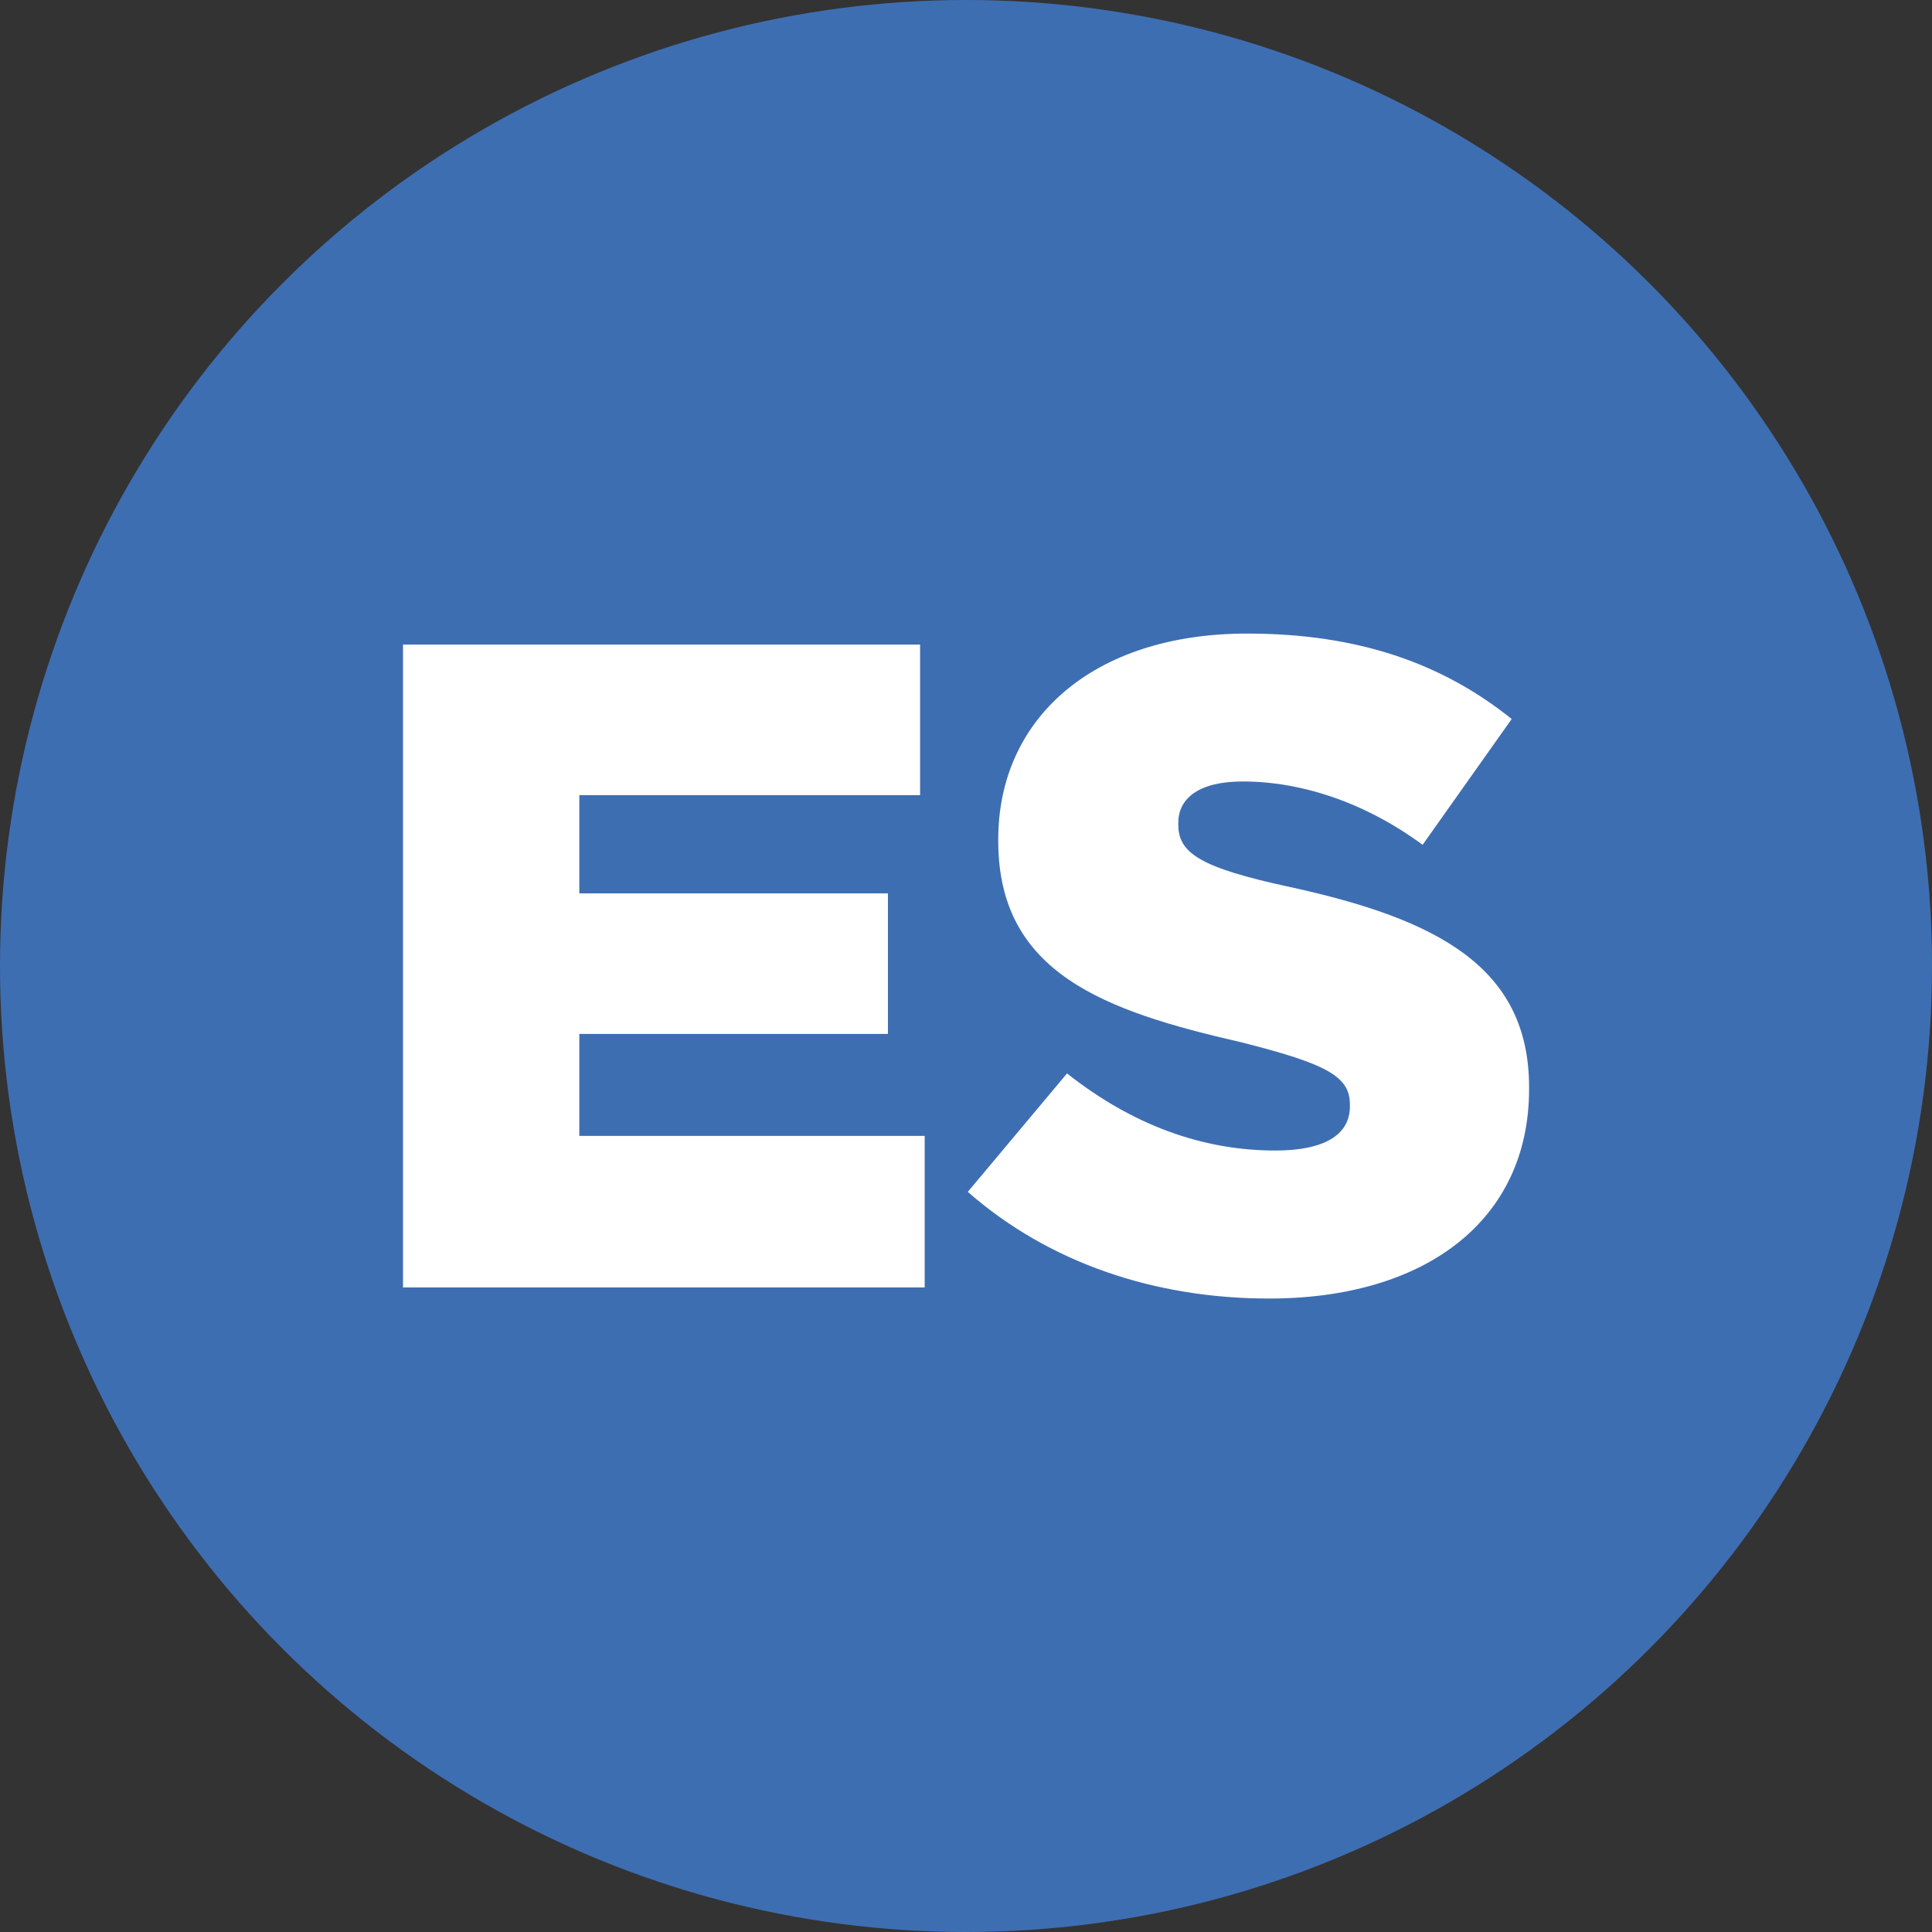
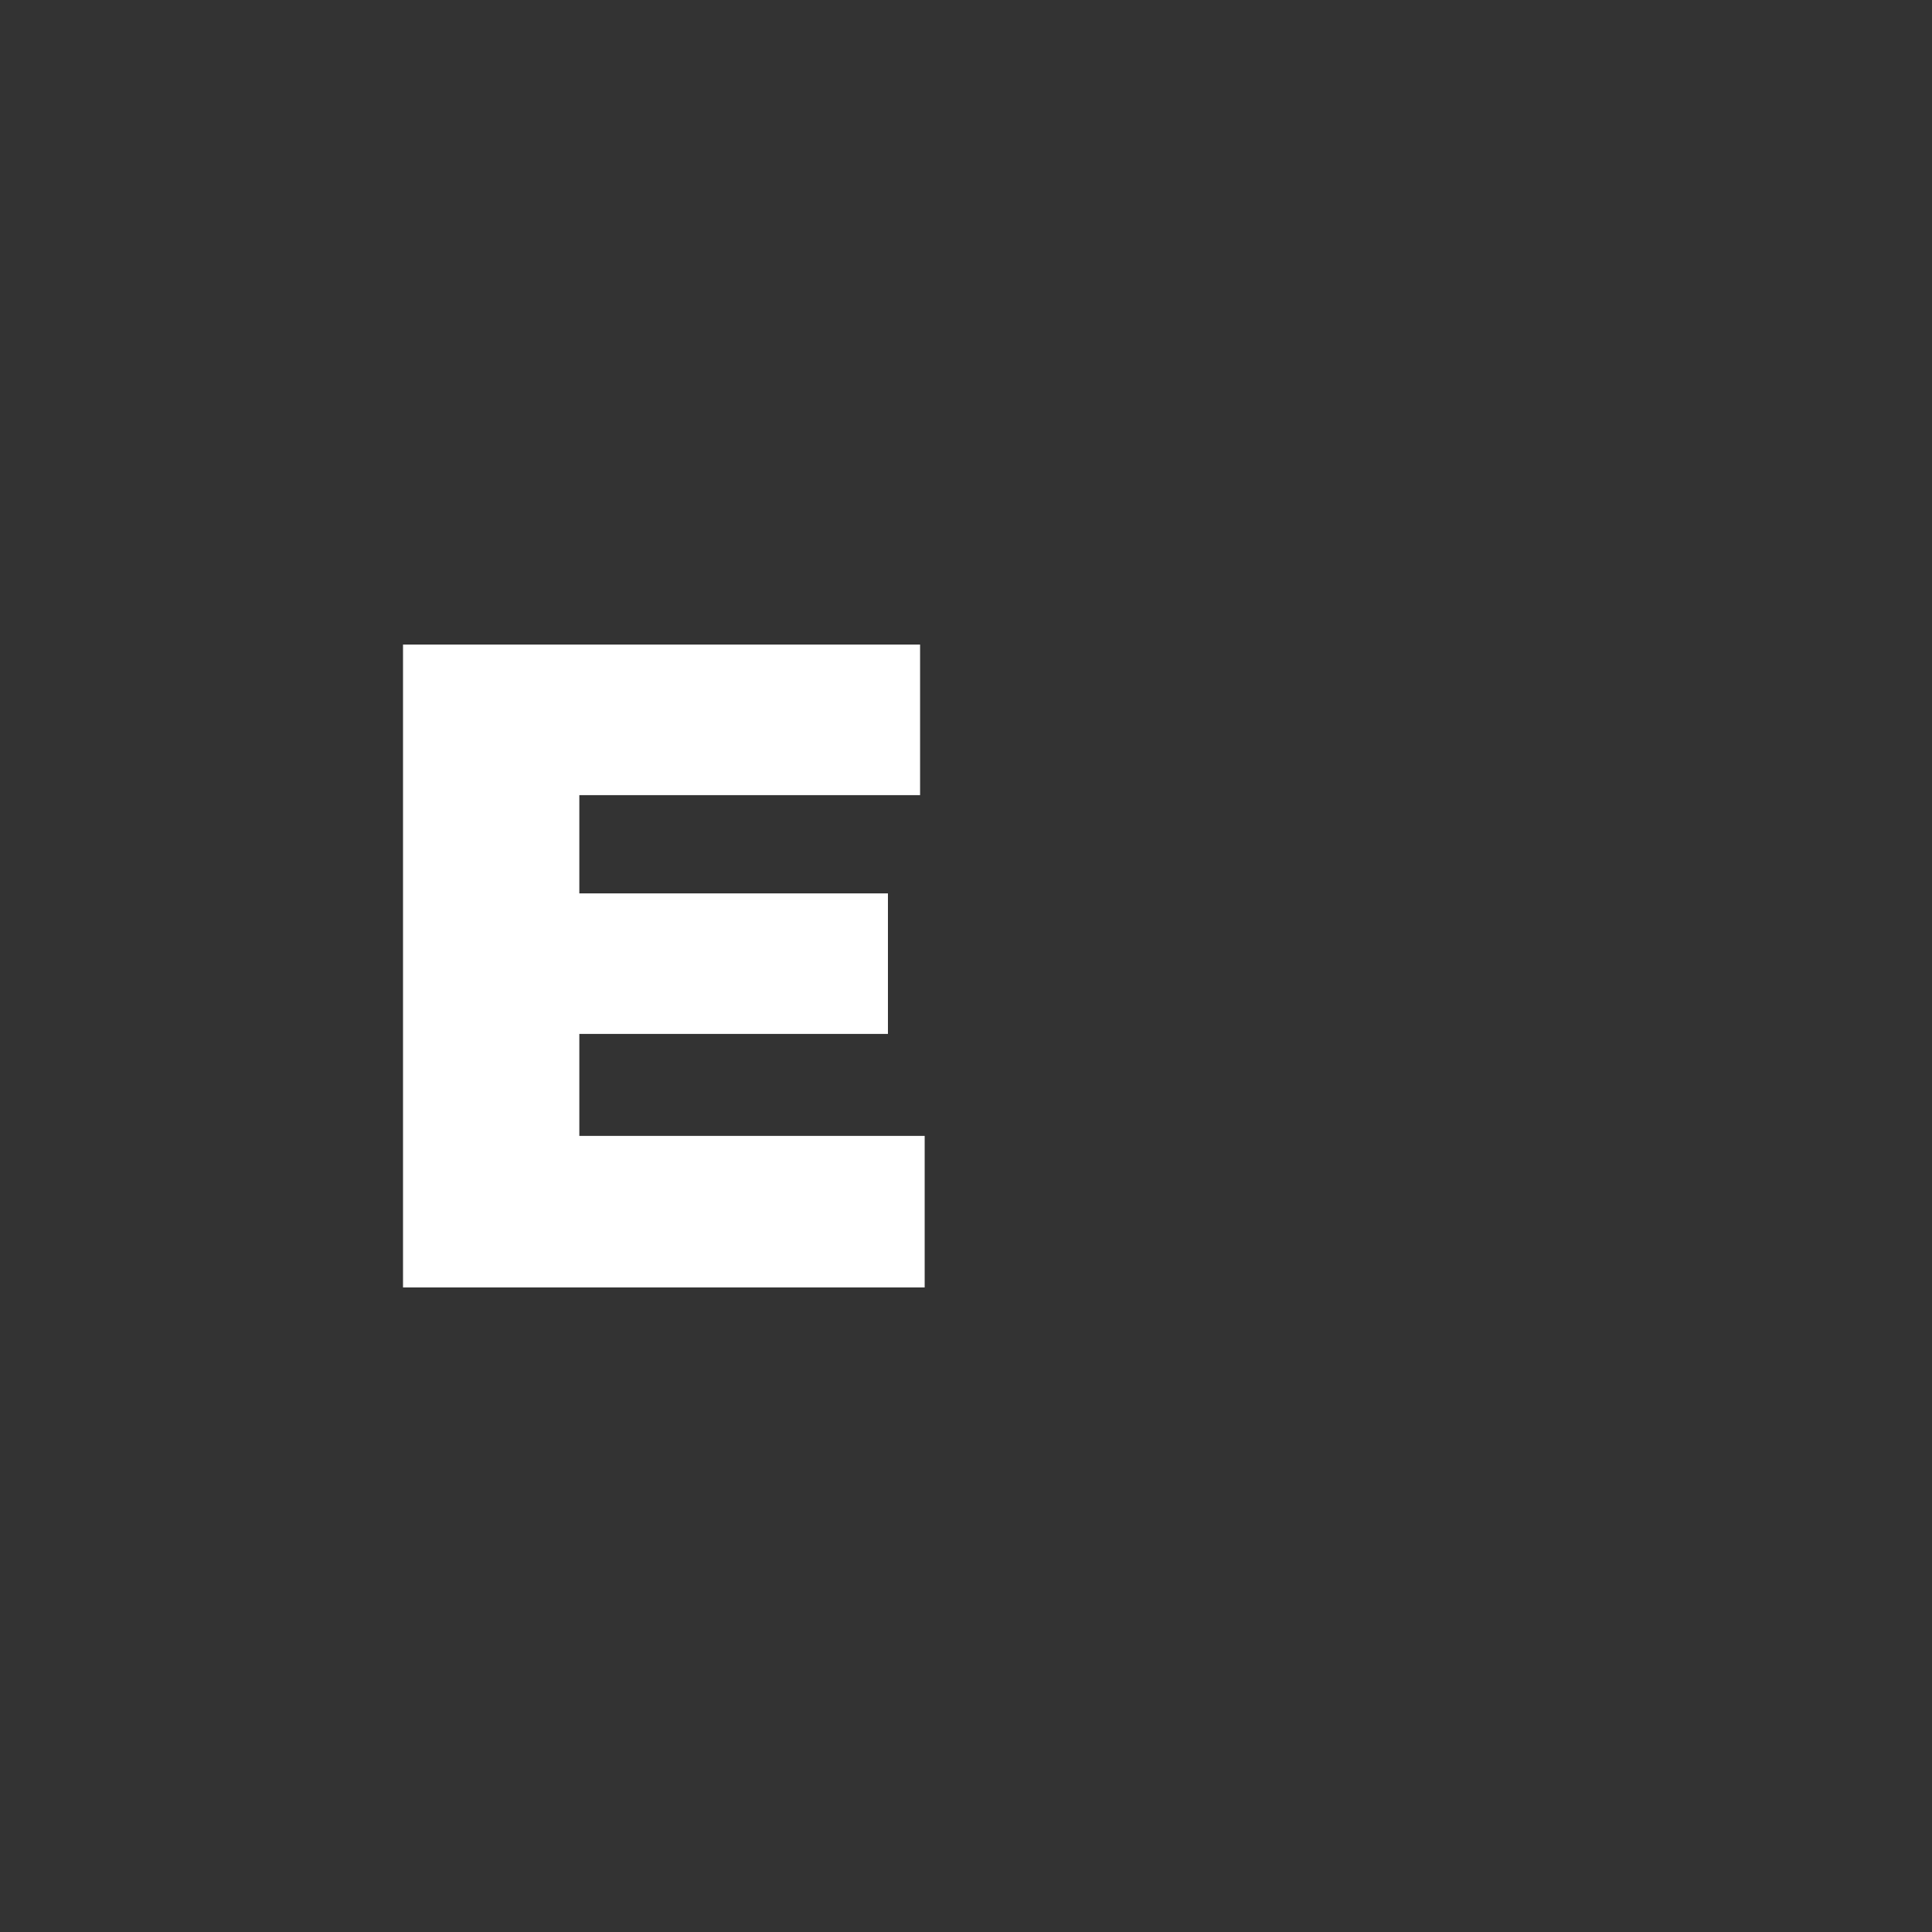
<svg xmlns="http://www.w3.org/2000/svg" id="Layer_2" data-name="Layer 2" viewBox="0 0 180.92 180.92">
  <rect x="0" y="0" width="180.92" height="180.92" fill="#333333" stroke="none" />
  <defs>
    <style> .cls-1 { fill: #fff; } .cls-2 { fill: #3e6eb2; } </style>
  </defs>
  <g id="EN">
-     <circle class="cls-2" cx="90.46" cy="90.46" r="90.46" />
    <g>
      <path class="cls-1" d="M37.74,60.36h48.42v14.1h-31.91v9.2h28.9v13.16h-28.9v9.55h32.34v14.19h-48.85v-60.2Z" />
-       <path class="cls-1" d="M90.63,111.61l9.29-11.09c6.11,4.82,12.64,7.22,19.52,7.22,4.56,0,6.97-1.46,6.97-4.13v-.17c0-2.58-1.98-3.78-10.23-5.85-12.73-2.92-22.7-6.45-22.7-18.83v-.17c0-11.27,8.86-19.26,23.31-19.26,10.32,0,18.23,2.75,24.77,8l-8.34,11.78c-5.5-4.04-11.44-5.93-16.86-5.93-4.04,0-6.02,1.55-6.02,3.87v.17c0,2.67,2.06,4.04,10.49,5.85,13.76,3.01,22.36,7.48,22.36,18.75v.17c0,12.3-9.72,19.61-24.34,19.61-10.75,0-20.64-3.35-28.21-9.98Z" />
    </g>
  </g>
</svg>